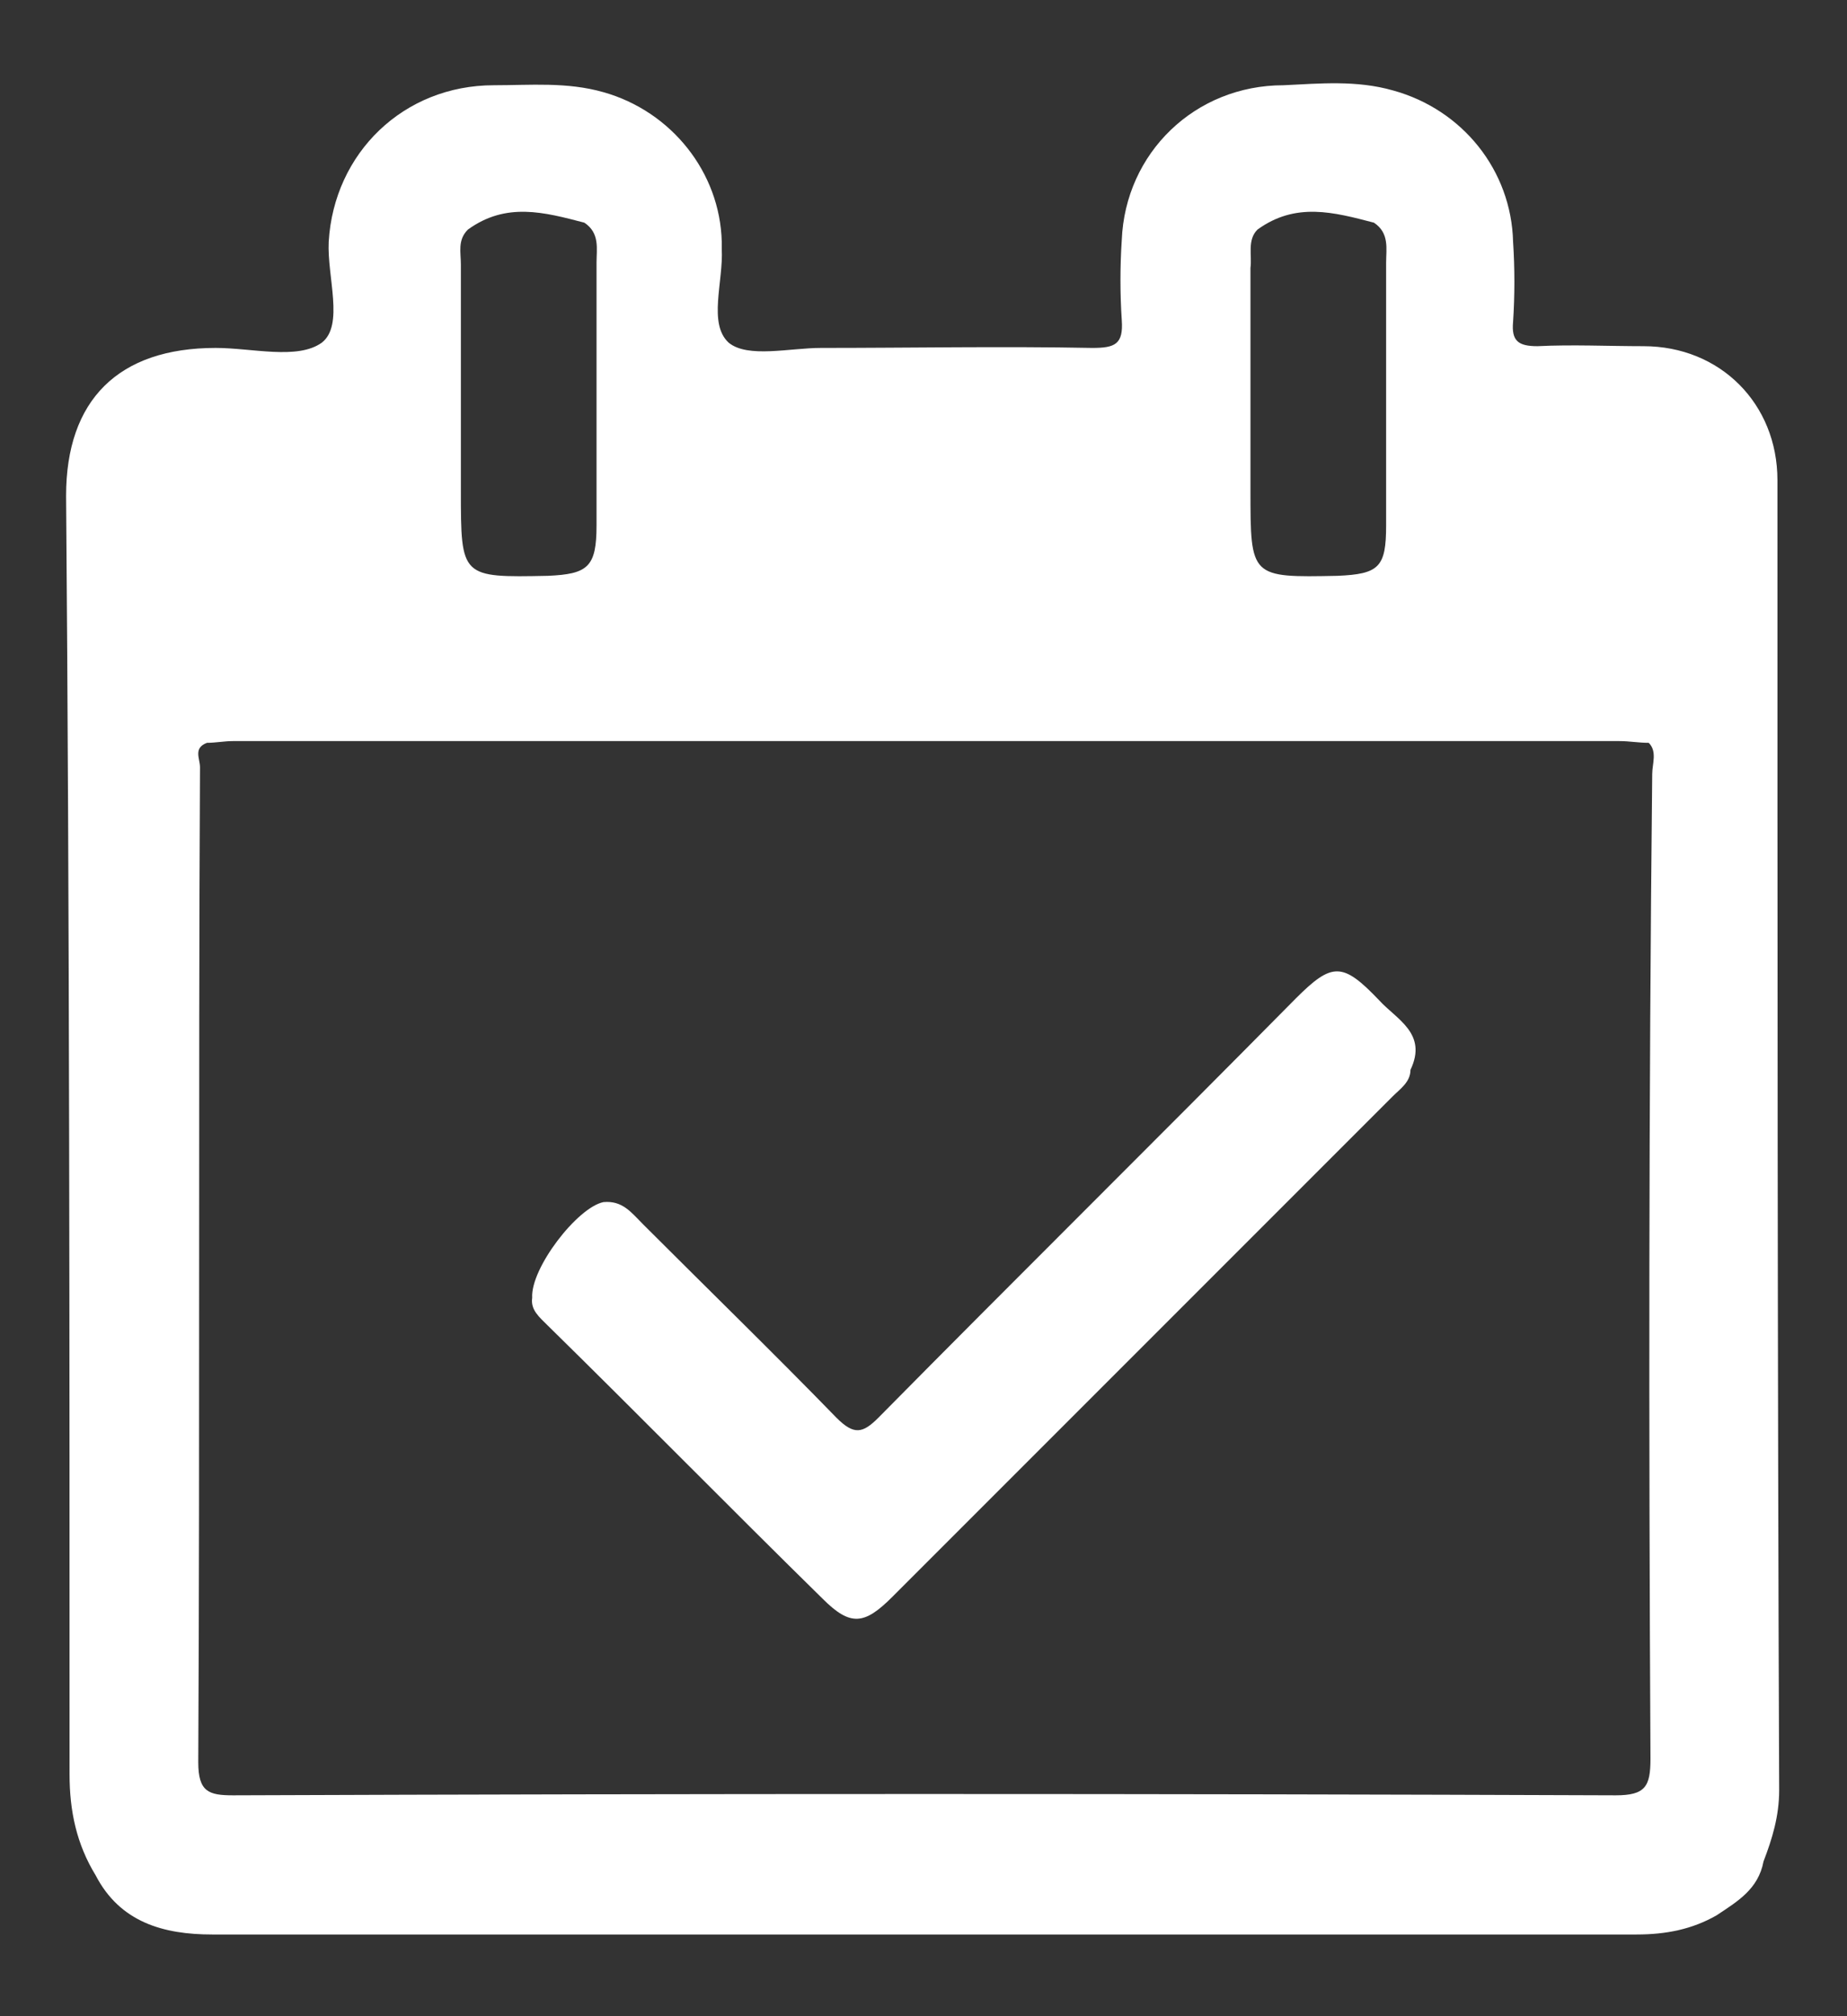
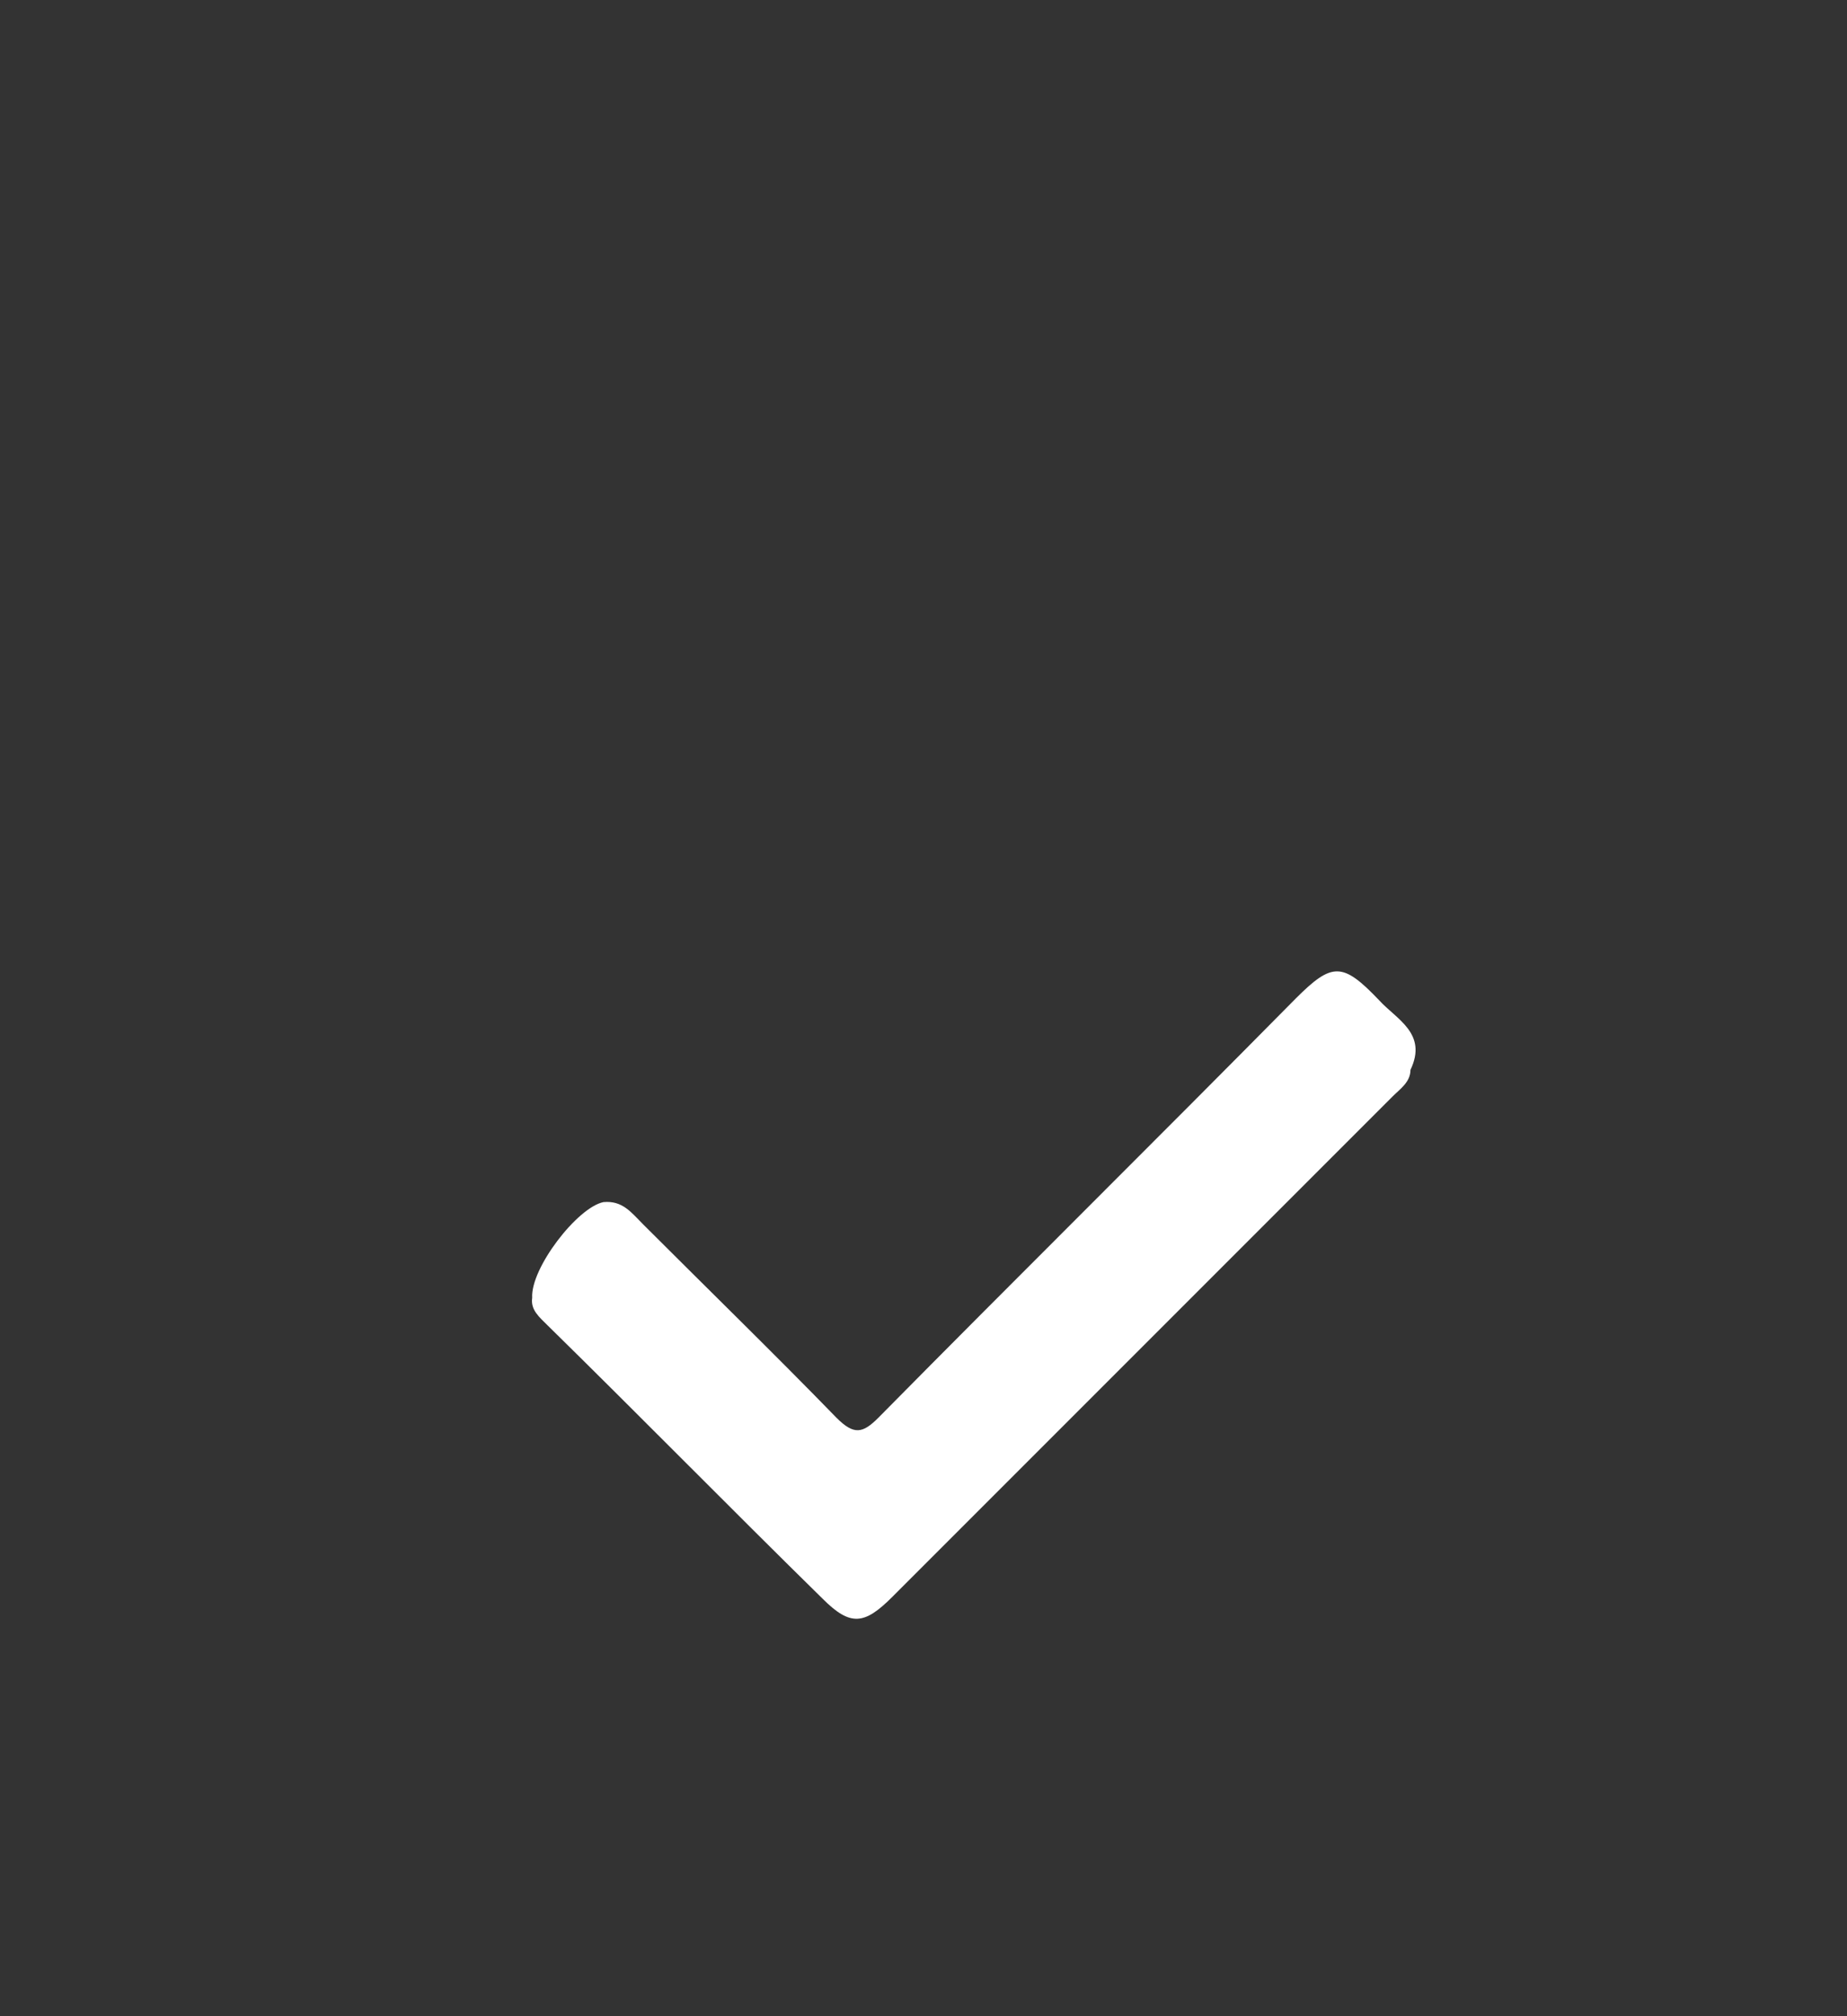
<svg xmlns="http://www.w3.org/2000/svg" version="1.1" id="Layer_1" x="0px" y="0px" viewBox="0 0 106.2 115.9" style="enable-background:new 0 0 106.2 115.9;" xml:space="preserve">
  <rect x="0" y="0" width="106.2" height="115.9" fill="#333333" stroke="none" />
  <style type="text/css">
	.st0{fill:#FFFFFF;}
</style>
  <g>
-     <path class="st0" d="M102.2,27.6c0-4.4-3.3-7.7-7.7-7.7c-2,0-4.1-0.1-6.1,0c-1.1,0-1.5-0.3-1.4-1.4c0.1-1.5,0.1-3.1,0-4.6   c-0.1-4.1-2.9-7.6-6.9-8.7c-2.1-0.6-4.2-0.4-6.3-0.3c-5.1,0-9.1,3.9-9.3,8.9c-0.1,1.5-0.1,3.1,0,4.6c0.1,1.4-0.4,1.6-1.7,1.6   c-5.2-0.1-10.4,0-15.6,0c-1.8,0-4.2,0.6-5.3-0.3c-1.2-1.1-0.3-3.5-0.4-5.4c0-0.1,0-0.3,0-0.4c-0.1-4-2.9-7.5-6.8-8.6   c-2.1-0.6-4.2-0.4-6.3-0.4c-5.2,0-9.2,3.9-9.5,9c-0.1,2,0.9,4.8-0.4,5.8c-1.4,1-4,0.3-6.1,0.3c-5.6,0-8.6,3-8.6,8.5   C4,52.9,4,77.5,4,102c0,2.1,0.4,4,1.5,5.8c1.4,2.7,3.9,3.4,6.7,3.4c27.3,0,54.6,0,81.9,0c1.7,0,3.2-0.3,4.6-1.1   c1.2-0.8,2.4-1.5,2.7-3.1c0.5-1.3,0.9-2.6,0.9-4.1C102.2,77.8,102.2,52.7,102.2,27.6z M72.3,13.2c2.2-1.6,4.4-1,6.7-0.4   c0.9,0.6,0.7,1.5,0.7,2.3c0,5,0,10.1,0,15.1c0,2.4-0.4,2.8-2.8,2.9c-5,0.1-5,0.1-5-4.9c0-4.3,0-8.5,0-12.8   C72,14.7,71.7,13.8,72.3,13.2z M26.9,13.2L26.9,13.2c2.2-1.6,4.4-1,6.7-0.4c0.9,0.6,0.7,1.5,0.7,2.3c0,5,0,10.1,0,15.1   c0,2.4-0.5,2.8-2.8,2.9c-5,0.1-5,0.1-5-4.9c0-4.3,0-8.7,0-13C26.5,14.5,26.3,13.8,26.9,13.2z M94.9,101.1c0,1.6-0.3,2.1-2,2.1   c-26.5-0.1-53-0.1-79.5,0c-1.4,0-2-0.2-2-1.9c0.1-19.1,0-38.1,0.1-57.2c0-0.5-0.4-1.1,0.4-1.4c0.5,0,1-0.1,1.5-0.1   c26.6,0,53.2,0,79.7,0c0.6,0,1.1,0.1,1.7,0.1c0.5,0.5,0.2,1.2,0.2,1.8C94.8,63.4,94.8,82.3,94.9,101.1z" />
    <path class="st0" d="M30.6,74.6c-0.1-1.7,2.6-5.2,4.1-5.5c1.1-0.1,1.6,0.6,2.3,1.3c3.7,3.7,7.5,7.4,11.1,11.1c1,1,1.5,0.9,2.4,0   c8-8.1,16-16,24-24.1c2.1-2.1,2.7-2.1,4.8,0.1c1,1.1,2.8,1.9,1.8,4c0,0.7-0.6,1.1-1,1.5c-9.6,9.6-19.2,19.2-28.8,28.8   c-1.6,1.6-2.4,1.7-4,0.1c-5.3-5.2-10.5-10.5-15.8-15.7C31,75.7,30.5,75.3,30.6,74.6z" />
  </g>
</svg>